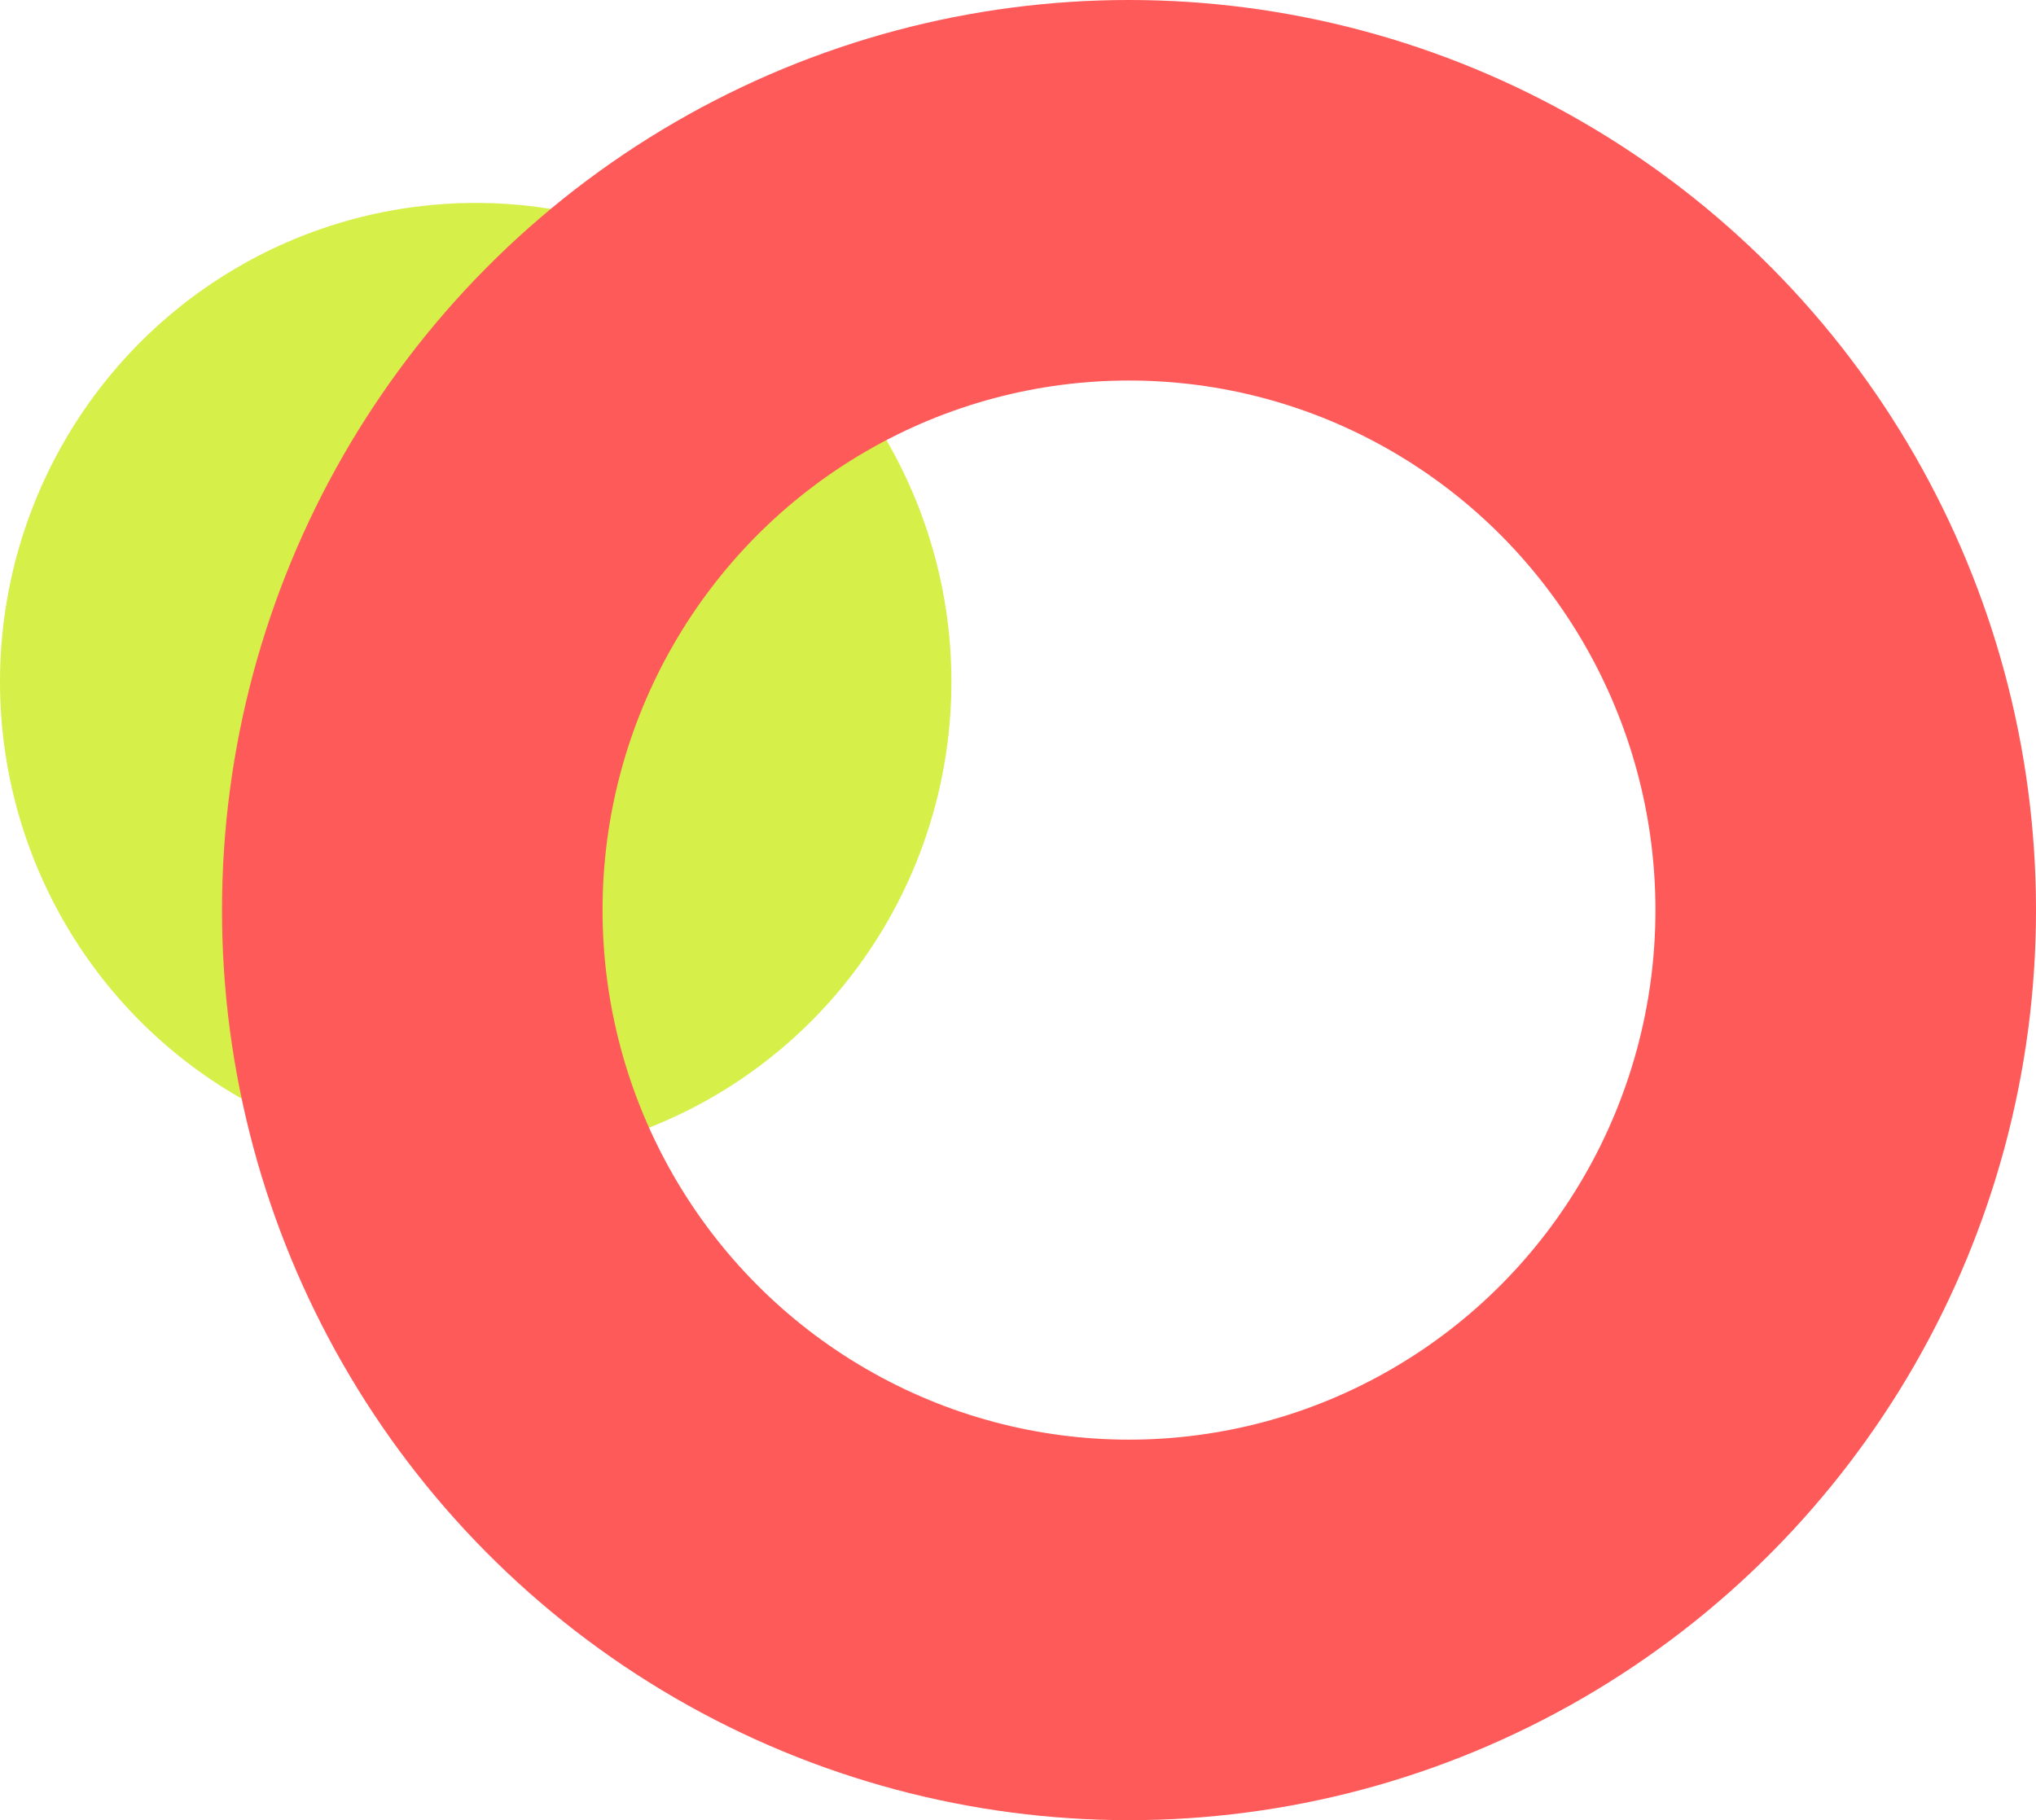
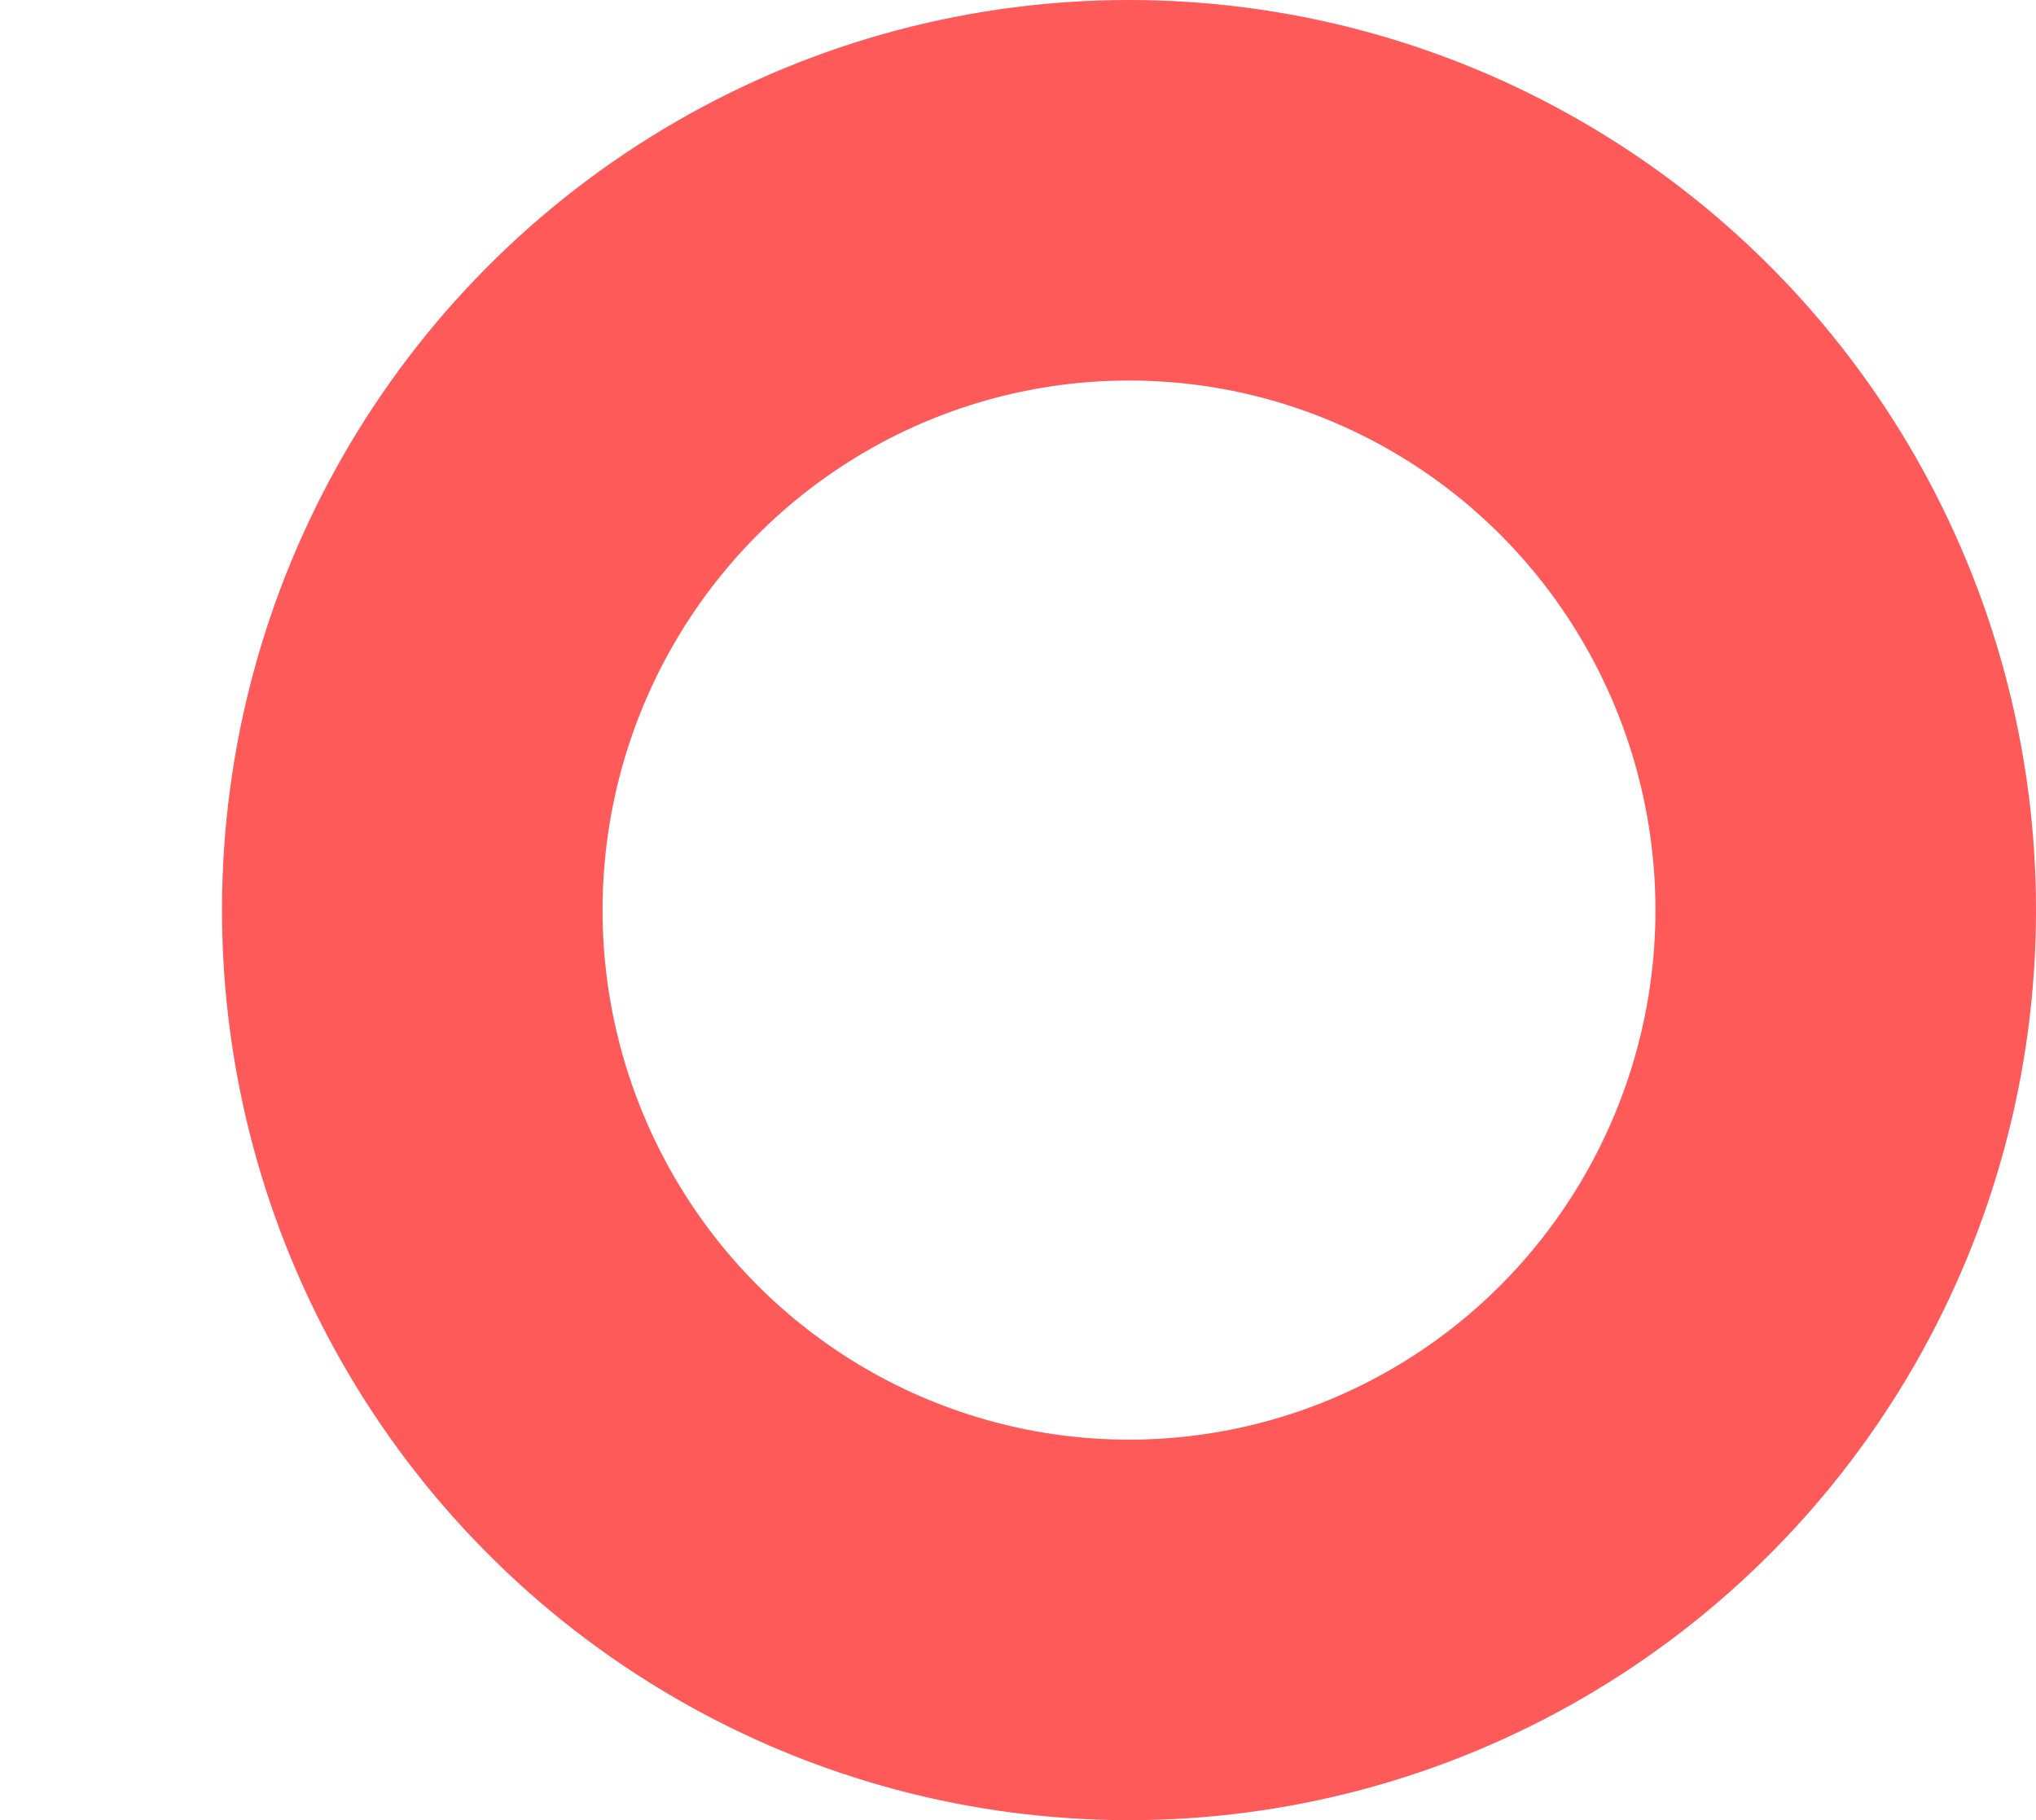
<svg xmlns="http://www.w3.org/2000/svg" width="321" height="287" viewBox="0 0 321 287">
  <g id="Grupo_68" data-name="Grupo 68" transform="translate(-1459 -268)">
-     <ellipse id="Elipse_29" data-name="Elipse 29" cx="75" cy="75.5" rx="75" ry="75.5" transform="translate(1459 300)" fill="#d6ef49" />
    <g id="Elipse_30" data-name="Elipse 30" transform="translate(1494 268)" fill="none" stroke="#fe5a59" stroke-width="60">
      <ellipse cx="143" cy="143.5" rx="143" ry="143.5" stroke="none" />
      <ellipse cx="143" cy="143.5" rx="113" ry="113.5" fill="none" />
    </g>
  </g>
</svg>